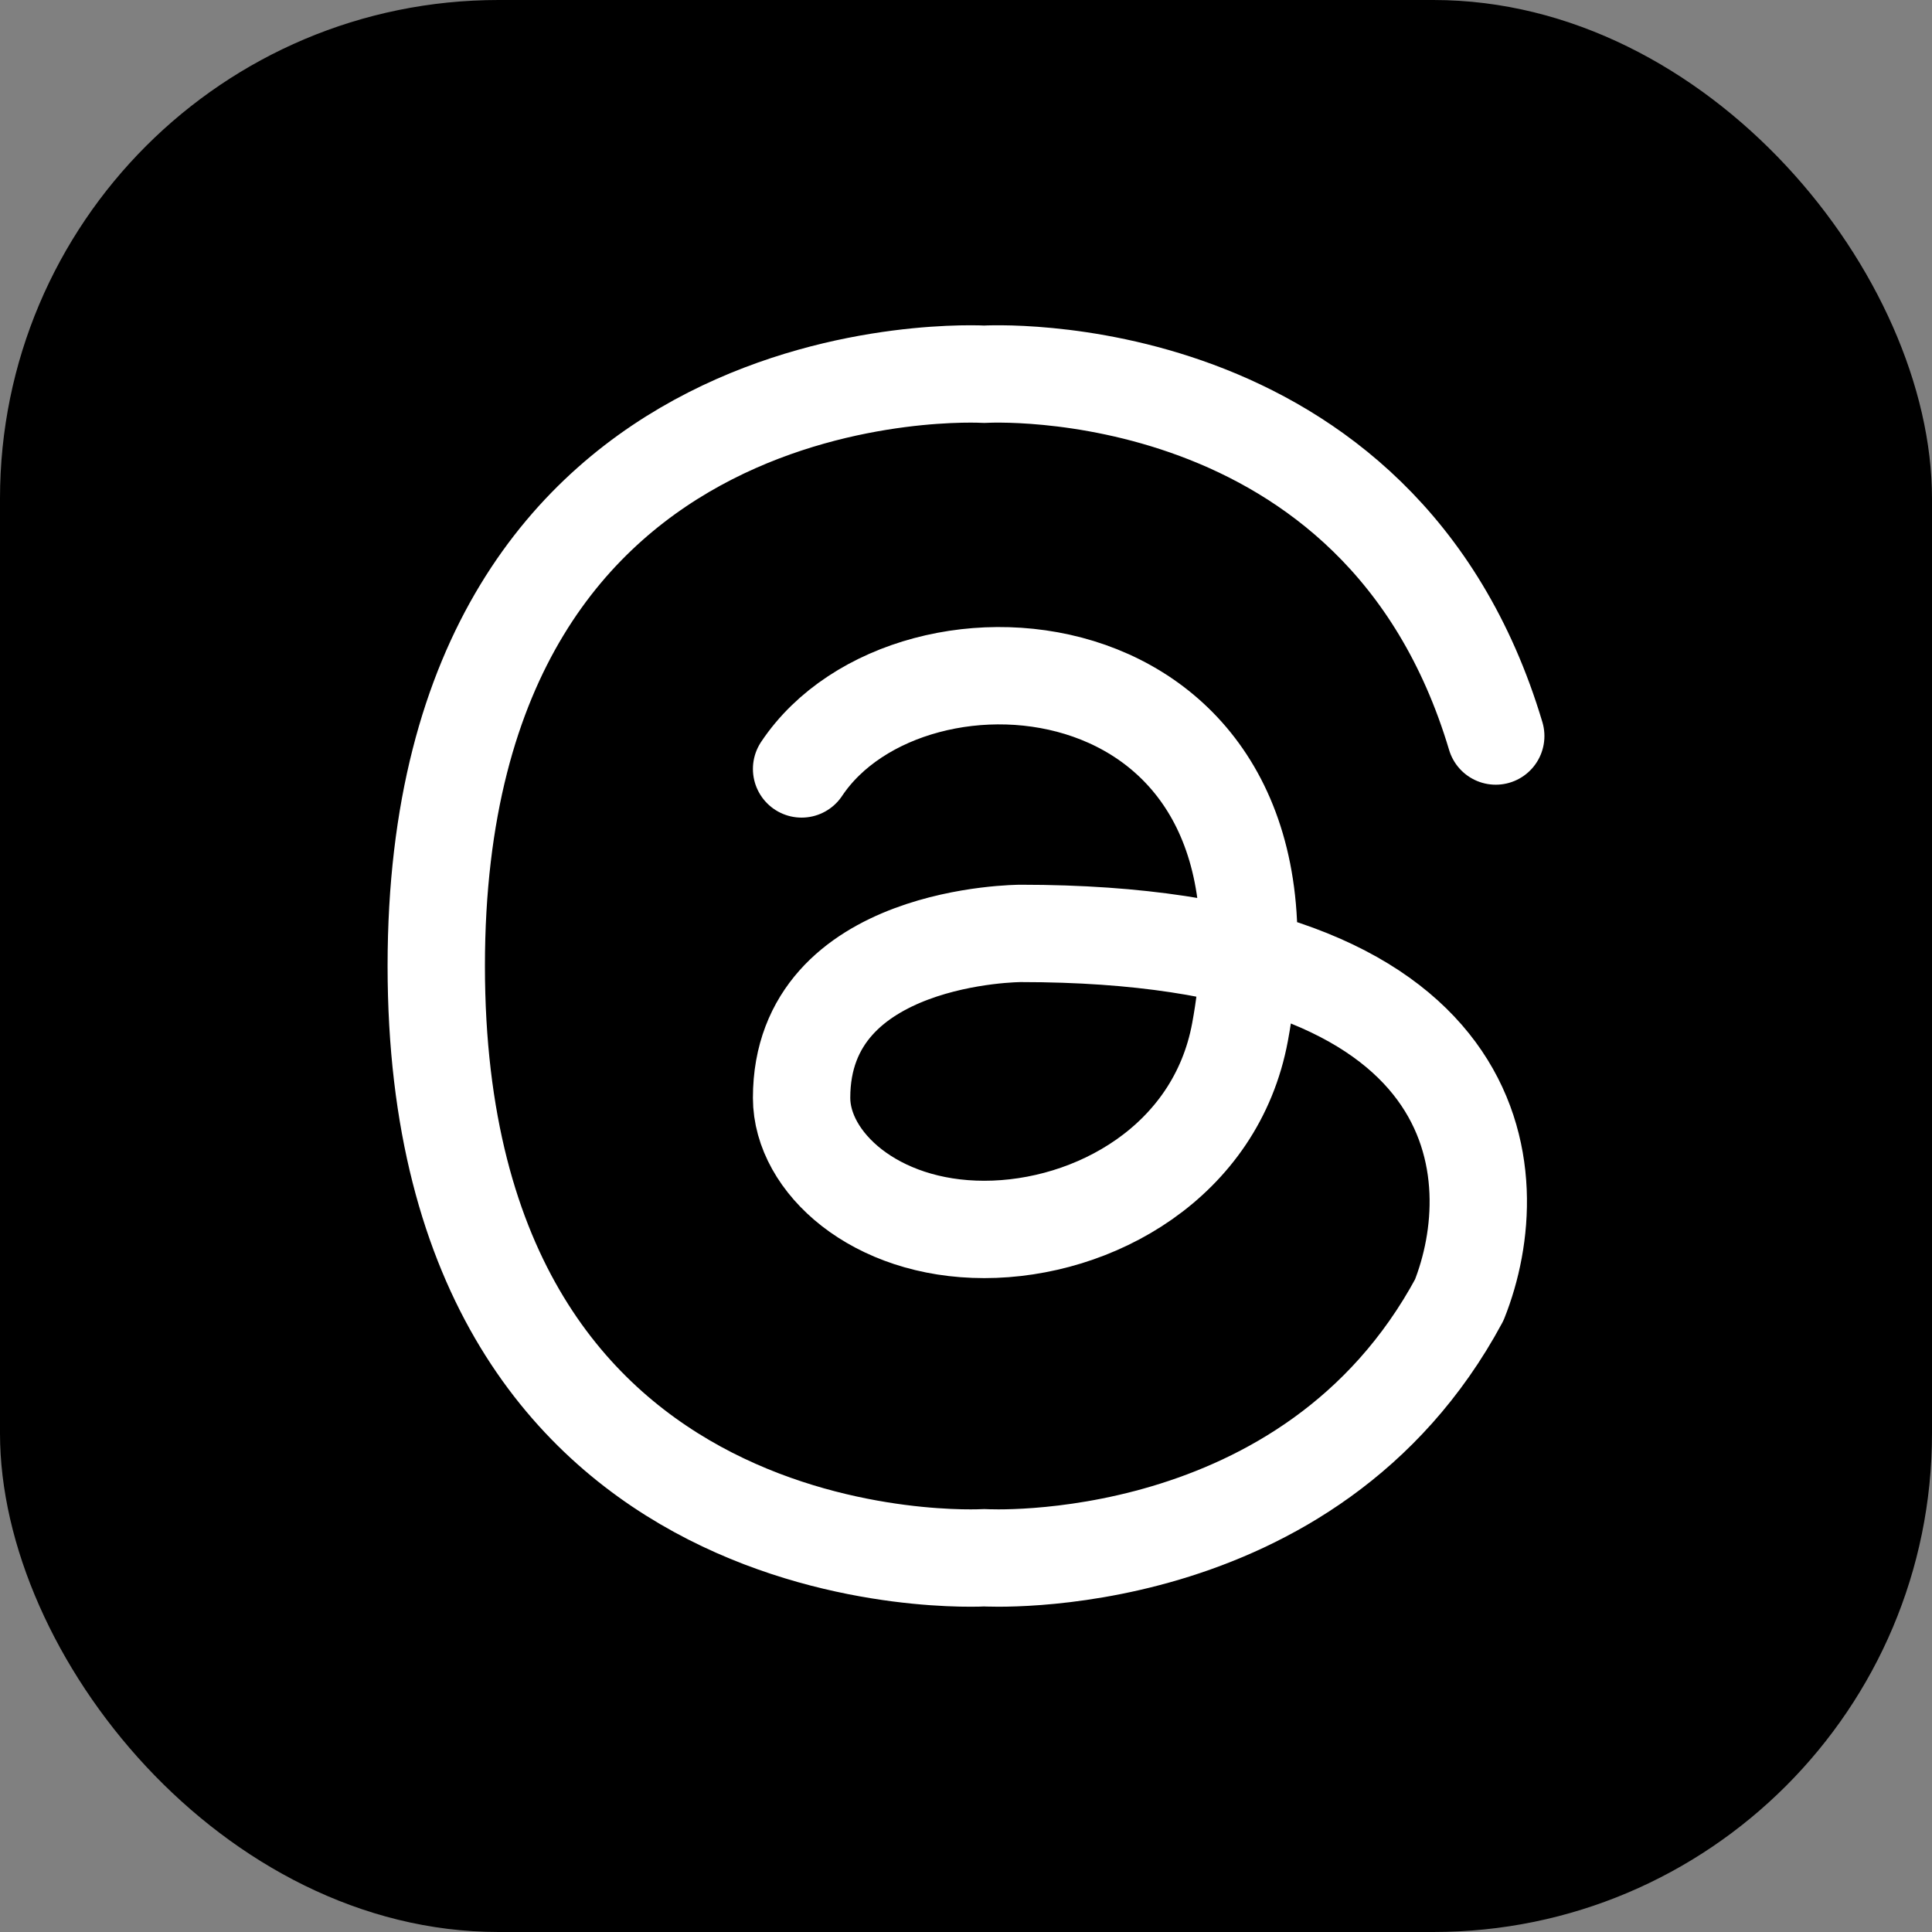
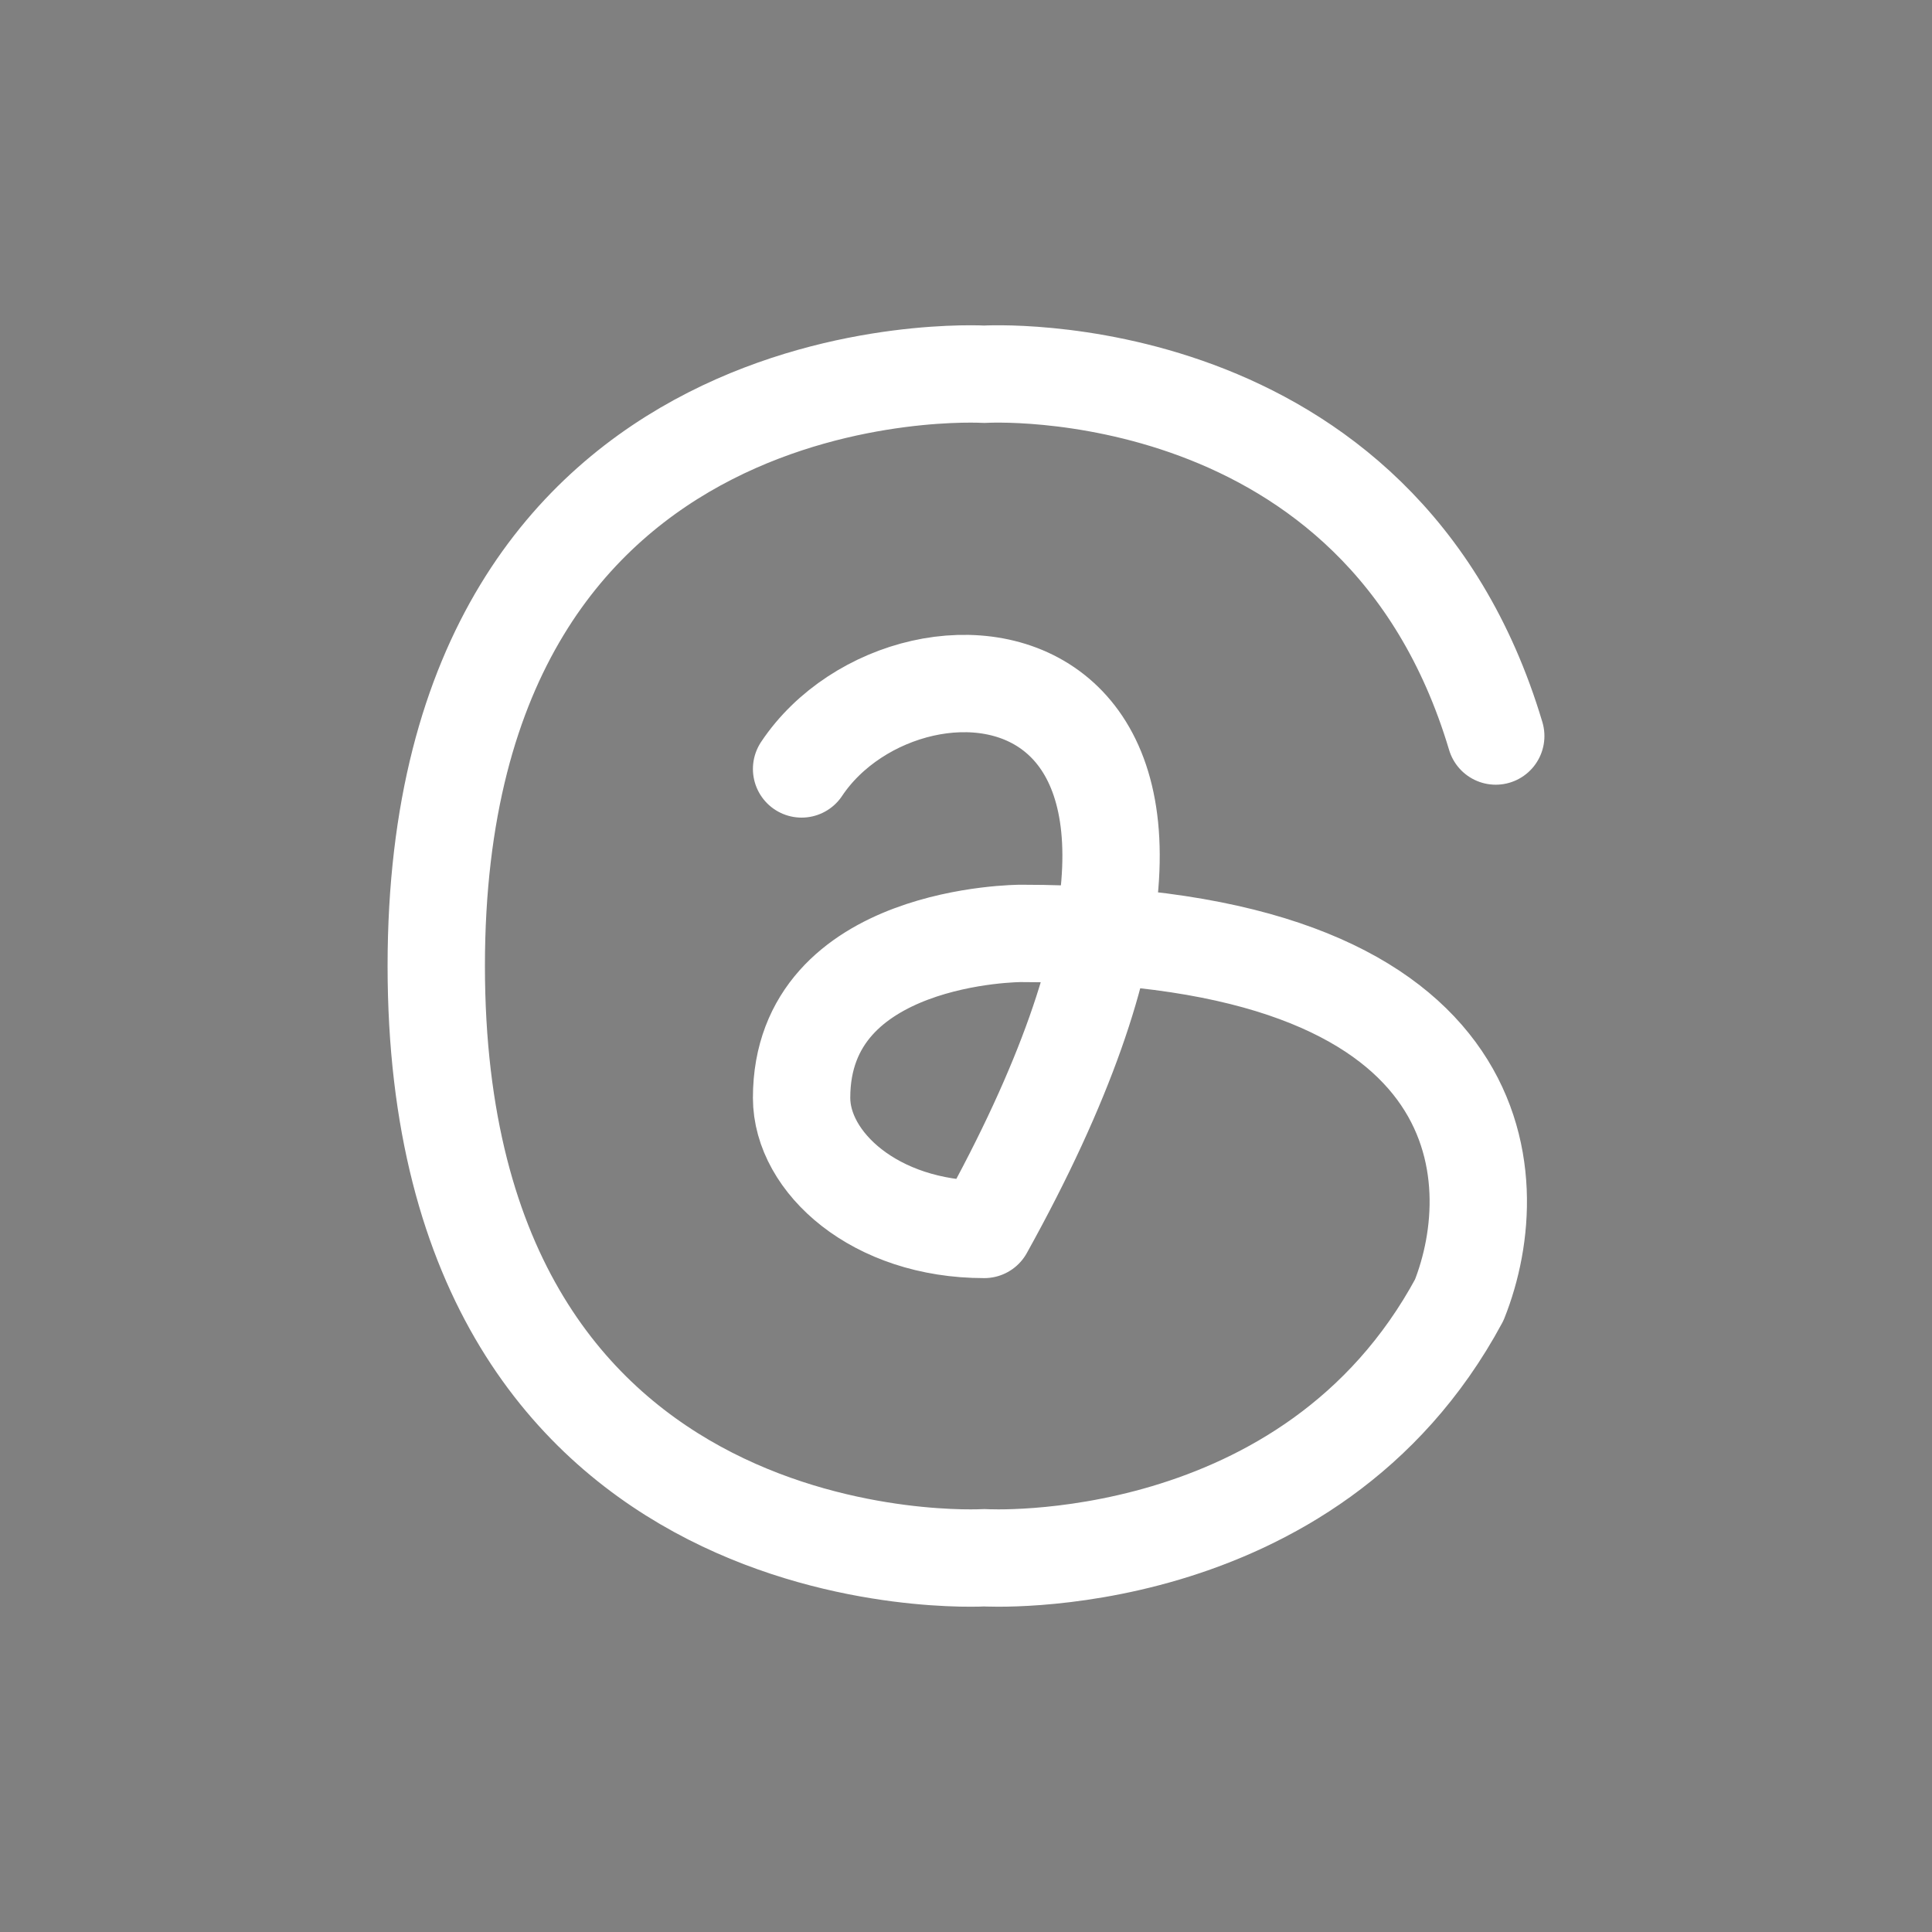
<svg xmlns="http://www.w3.org/2000/svg" width="31" height="31" viewBox="0 0 31 31" fill="none">
  <rect x="0" y="0" width="31" height="31" fill="#808080" stroke="none" />
-   <rect width="31" height="31" rx="8" fill="black" />
-   <path d="M24 11.81C22.151 5.617 15.793 6.005 15.793 6.005C15.793 6.005 7 5.477 7 15.499C7 25.522 15.793 24.995 15.793 24.995C15.793 24.995 21.02 25.308 23.414 20.86C24.196 18.898 24 14.977 16.379 14.977C16.379 14.977 12.862 14.977 12.862 17.616C12.862 18.646 14.034 19.727 15.793 19.727C17.552 19.727 19.511 18.643 19.897 16.56C21.069 10.227 14.621 9.699 12.862 12.338" stroke="white" stroke-width="1.562" stroke-linecap="round" stroke-linejoin="round" />
+   <path d="M24 11.81C22.151 5.617 15.793 6.005 15.793 6.005C15.793 6.005 7 5.477 7 15.499C7 25.522 15.793 24.995 15.793 24.995C15.793 24.995 21.02 25.308 23.414 20.86C24.196 18.898 24 14.977 16.379 14.977C16.379 14.977 12.862 14.977 12.862 17.616C12.862 18.646 14.034 19.727 15.793 19.727C21.069 10.227 14.621 9.699 12.862 12.338" stroke="white" stroke-width="1.562" stroke-linecap="round" stroke-linejoin="round" />
</svg>